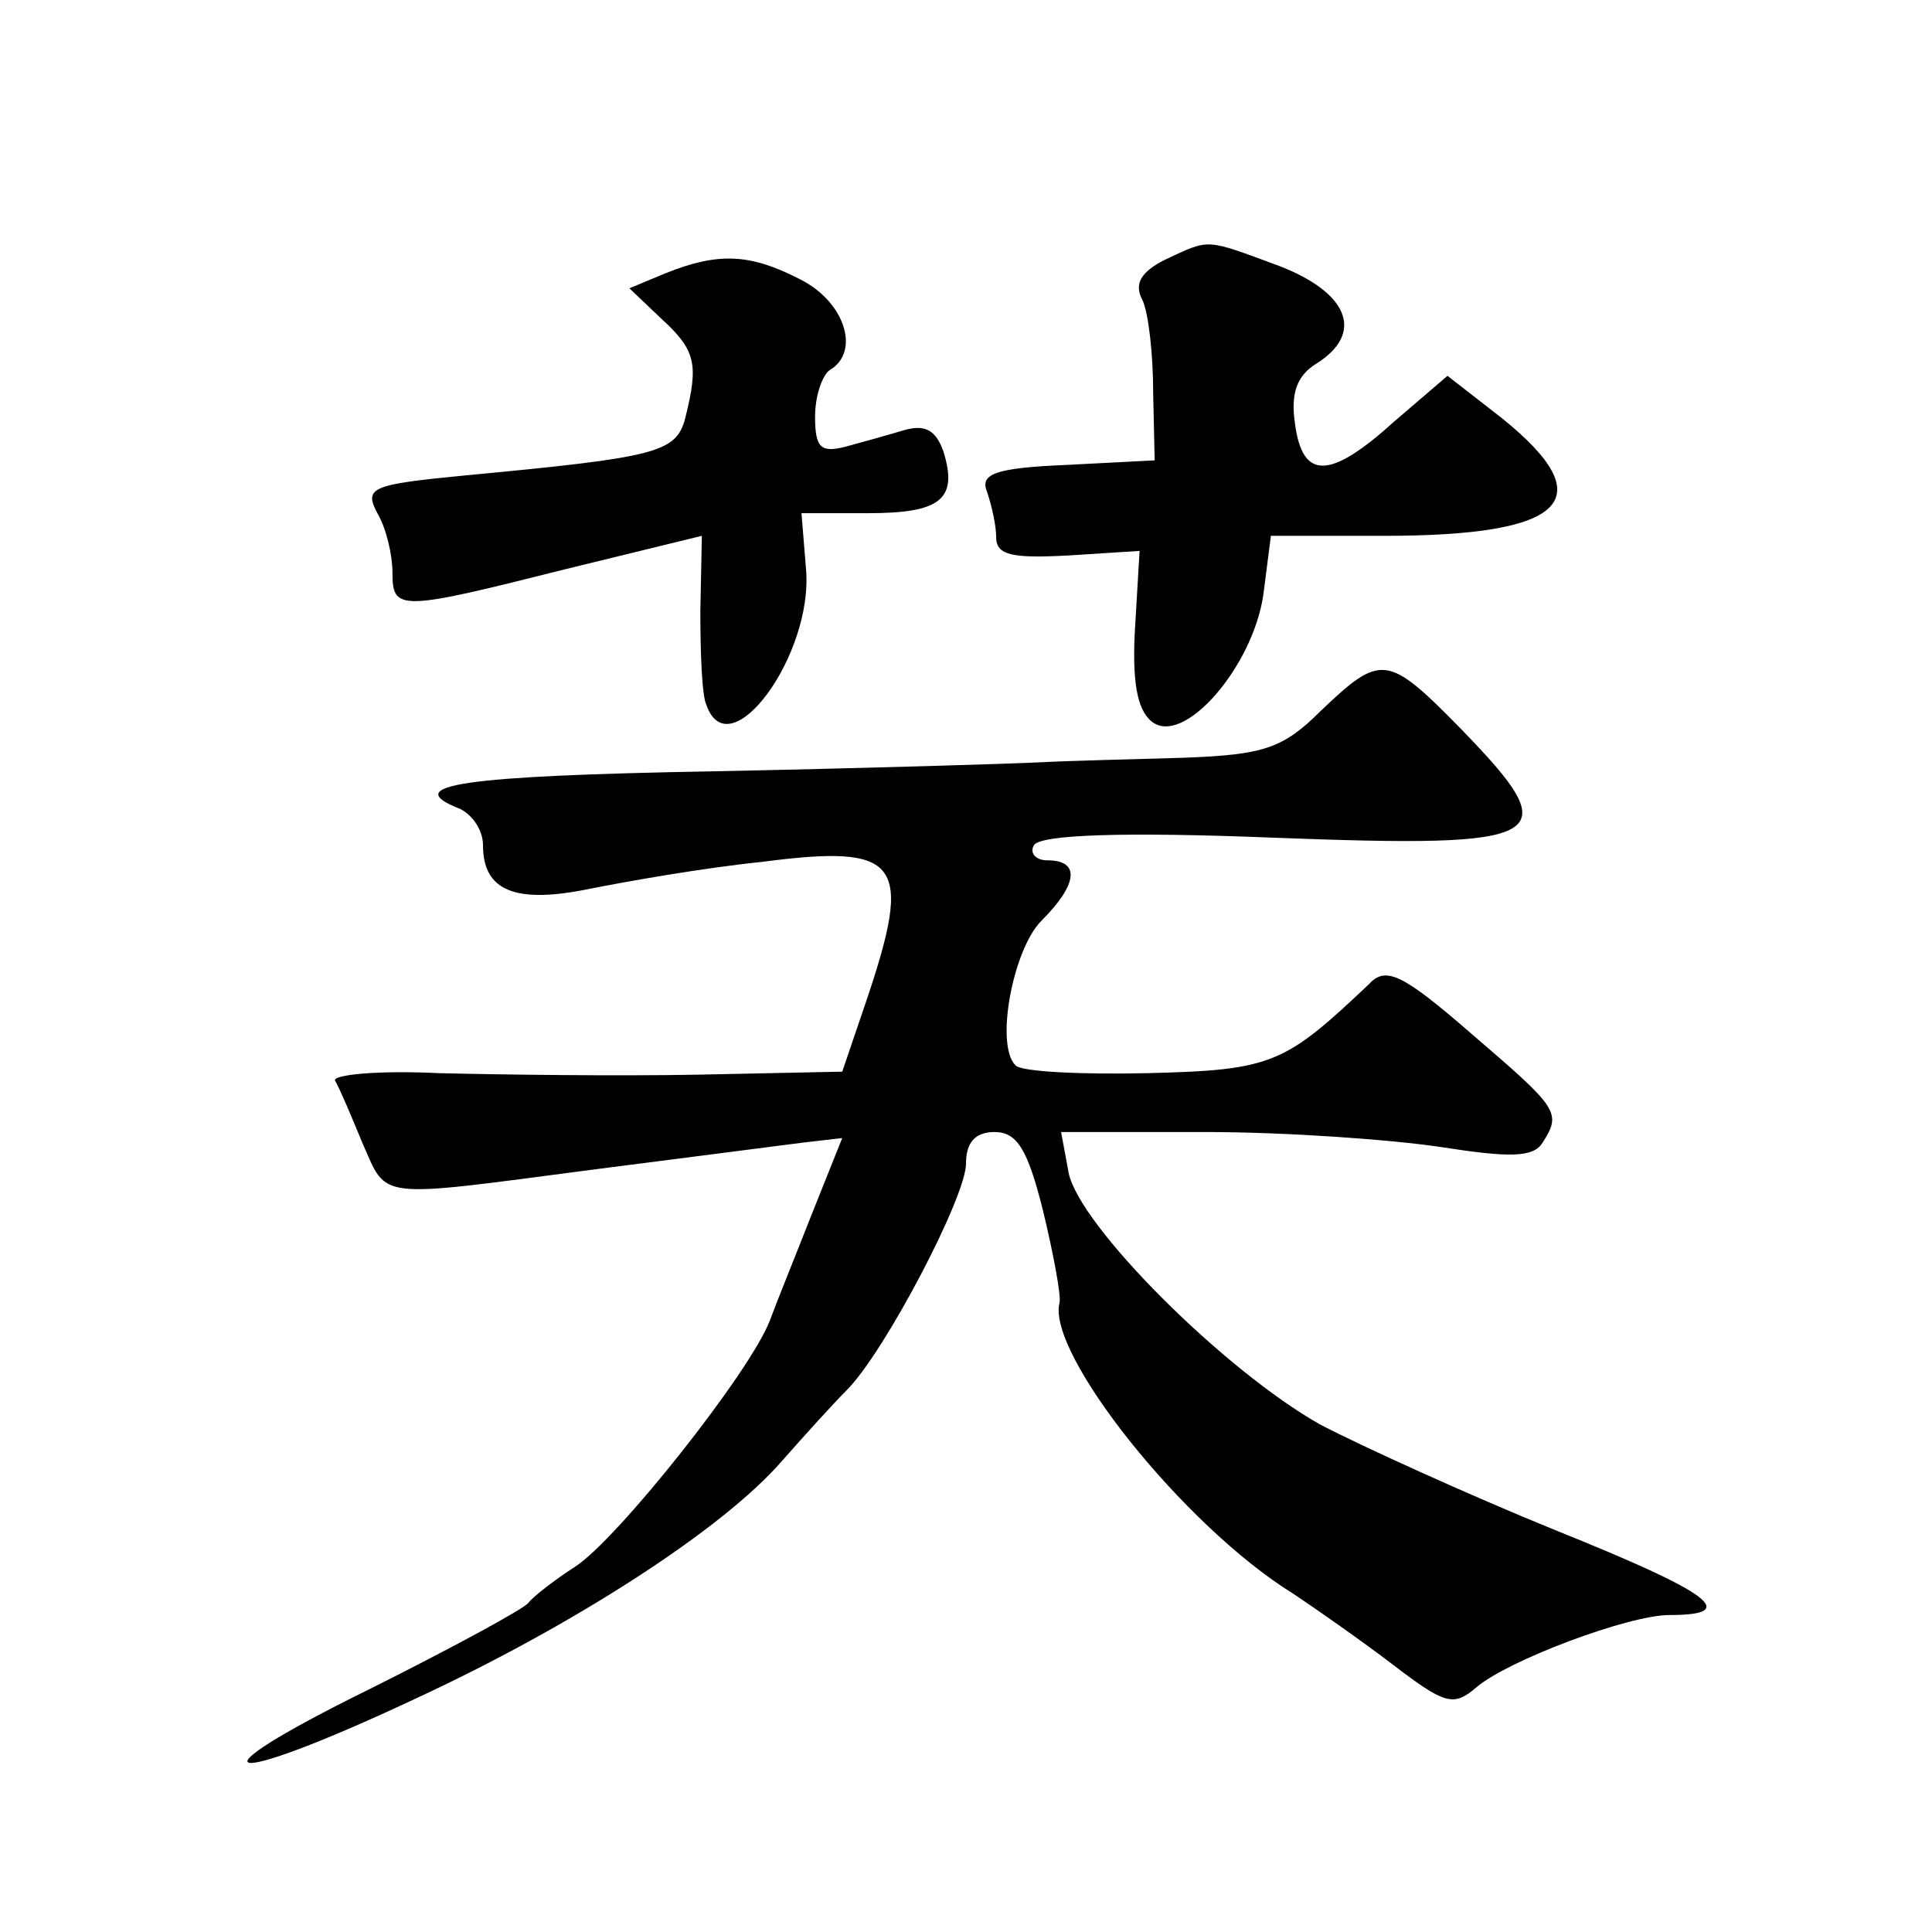
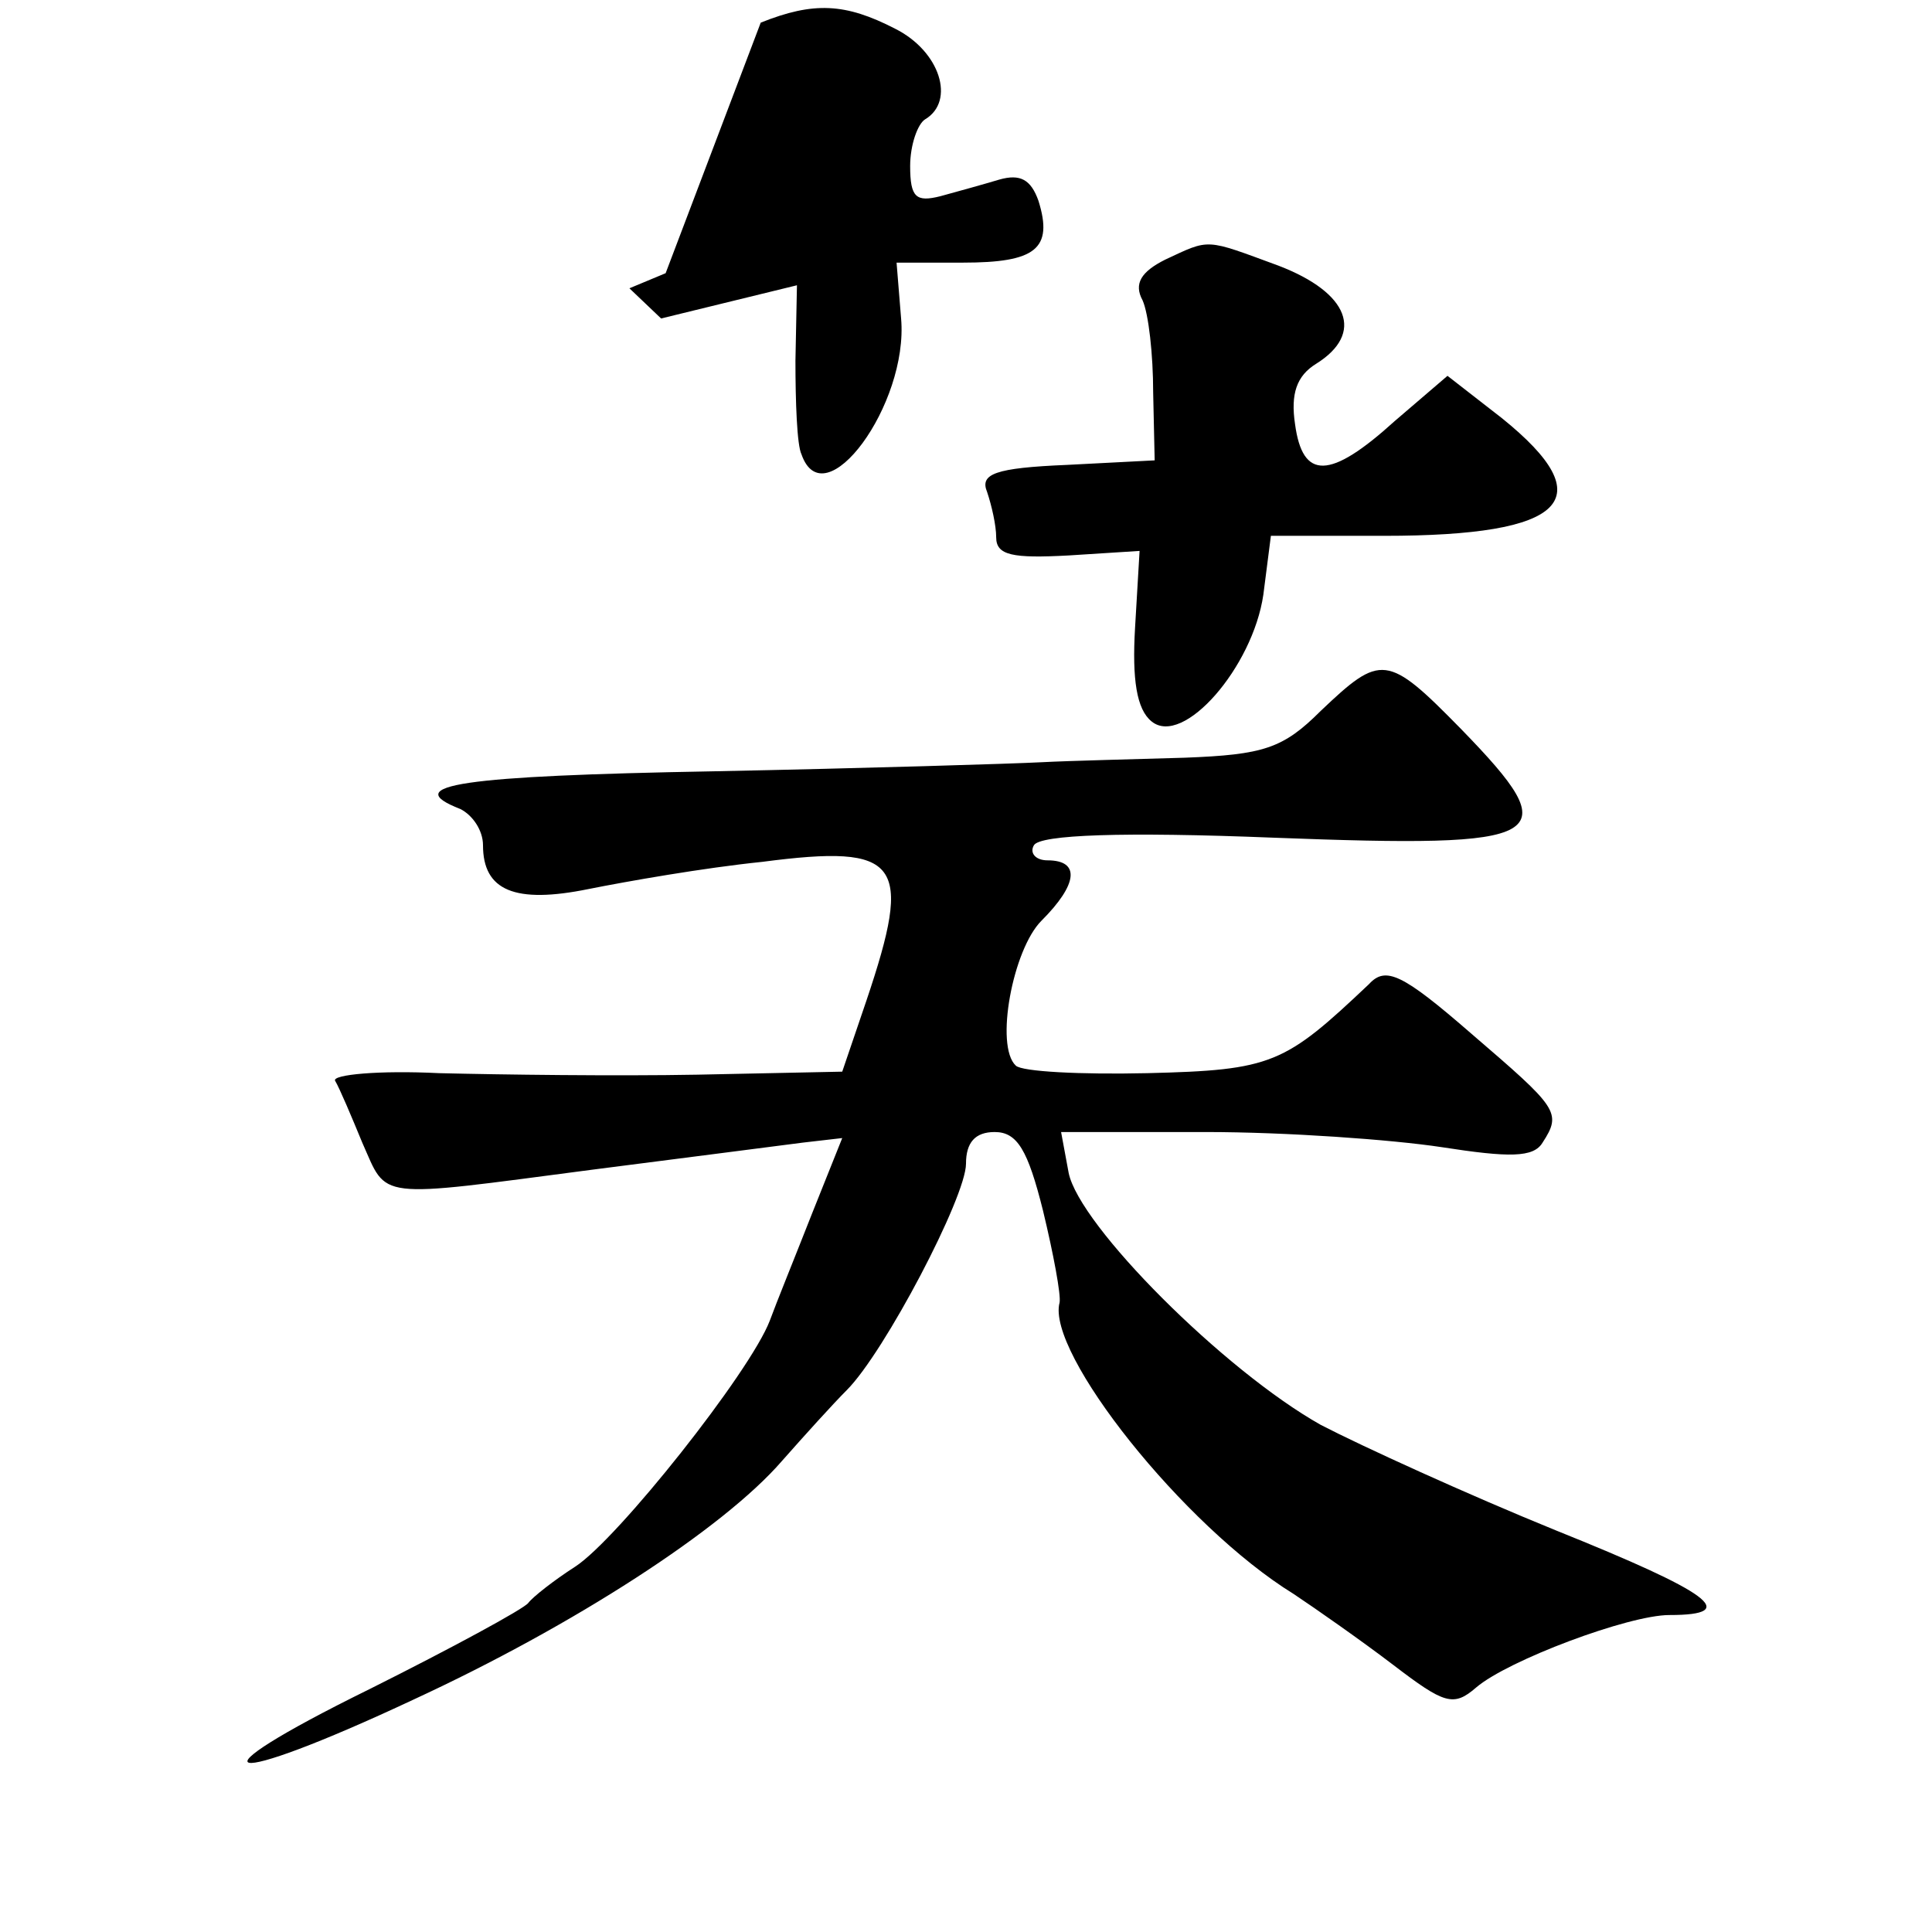
<svg xmlns="http://www.w3.org/2000/svg" version="1.0" width="128pt" height="128pt" viewBox="0 0 128 128" preserveAspectRatio="xMidYMid meet">
  <g transform="translate(0,128) scale(0.1,-0.1)" fill="#0" stroke="none">
-     <path d="M772 1108 c-16 -8 -21 -16 -15 -27 4 -9 7 -36 7 -61 l1 -45 -58 -3 c-48 -2 -58 -6 -53 -18 3 -9 6 -22 6 -30 0 -12 11 -14 48 -12 l47 3 -3 -51 c-2 -34 1 -54 11 -62 21 -17 67 36 74 84 l5 39 75 0 c121 0 145 24 78 78 l-36 28 -35 -30 c-43 -39 -61 -39 -66 -2 -3 20 1 32 14 40 32 20 22 47 -25 65 -49 18 -45 18 -75 4z M441 1099 l-24 -10 21 -20 c23 -21 25 -30 16 -66 -6 -23 -19 -26 -146 -38 -62 -6 -67 -8 -58 -25 6 -10 10 -28 10 -39 0 -26 4 -26 115 2 l90 22 -1 -50 c0 -27 1 -56 4 -62 15 -43 71 33 66 90 l-3 37 44 0 c48 0 60 9 50 41 -5 14 -12 18 -26 14 -10 -3 -28 -8 -39 -11 -16 -4 -20 -1 -20 20 0 14 5 28 10 31 20 12 10 45 -20 60 -33 17 -54 18 -89 4z M875 809 c-25 -25 -38 -29 -90 -31 -33 -1 -76 -2 -95 -3 -19 -1 -117 -4 -217 -6 -167 -3 -209 -9 -168 -25 8 -4 15 -14 15 -24 0 -30 21 -39 70 -29 25 5 76 14 115 18 92 12 100 0 69 -92 l-16 -47 -96 -2 c-54 -1 -130 0 -171 1 -40 2 -71 -1 -69 -5 3 -5 11 -24 18 -41 17 -38 7 -37 152 -18 62 8 125 16 140 18 l26 3 -20 -50 c-11 -28 -24 -60 -28 -71 -13 -34 -101 -145 -129 -163 -14 -9 -28 -20 -31 -24 -3 -4 -51 -30 -105 -57 -124 -61 -99 -67 29 -7 106 49 205 113 244 158 15 17 34 38 43 47 25 25 79 128 79 150 0 14 6 21 19 21 15 0 22 -12 32 -52 7 -29 12 -56 11 -61 -9 -33 82 -148 155 -193 15 -10 45 -31 66 -47 34 -26 40 -28 55 -15 21 18 101 48 128 48 48 0 27 15 -75 56 -59 24 -129 56 -156 70 -64 36 -160 132 -167 167 l-5 27 96 0 c53 0 123 -5 156 -10 45 -7 61 -7 67 3 13 20 10 23 -47 72 -46 40 -57 45 -68 33 -56 -53 -64 -57 -147 -59 -44 -1 -83 1 -87 5 -14 13 -2 77 17 96 24 24 26 40 4 40 -8 0 -12 5 -9 10 4 7 59 9 159 5 184 -7 195 -1 124 72 -49 50 -53 50 -93 12z" />
+     <path d="M772 1108 c-16 -8 -21 -16 -15 -27 4 -9 7 -36 7 -61 l1 -45 -58 -3 c-48 -2 -58 -6 -53 -18 3 -9 6 -22 6 -30 0 -12 11 -14 48 -12 l47 3 -3 -51 c-2 -34 1 -54 11 -62 21 -17 67 36 74 84 l5 39 75 0 c121 0 145 24 78 78 l-36 28 -35 -30 c-43 -39 -61 -39 -66 -2 -3 20 1 32 14 40 32 20 22 47 -25 65 -49 18 -45 18 -75 4z M441 1099 l-24 -10 21 -20 l90 22 -1 -50 c0 -27 1 -56 4 -62 15 -43 71 33 66 90 l-3 37 44 0 c48 0 60 9 50 41 -5 14 -12 18 -26 14 -10 -3 -28 -8 -39 -11 -16 -4 -20 -1 -20 20 0 14 5 28 10 31 20 12 10 45 -20 60 -33 17 -54 18 -89 4z M875 809 c-25 -25 -38 -29 -90 -31 -33 -1 -76 -2 -95 -3 -19 -1 -117 -4 -217 -6 -167 -3 -209 -9 -168 -25 8 -4 15 -14 15 -24 0 -30 21 -39 70 -29 25 5 76 14 115 18 92 12 100 0 69 -92 l-16 -47 -96 -2 c-54 -1 -130 0 -171 1 -40 2 -71 -1 -69 -5 3 -5 11 -24 18 -41 17 -38 7 -37 152 -18 62 8 125 16 140 18 l26 3 -20 -50 c-11 -28 -24 -60 -28 -71 -13 -34 -101 -145 -129 -163 -14 -9 -28 -20 -31 -24 -3 -4 -51 -30 -105 -57 -124 -61 -99 -67 29 -7 106 49 205 113 244 158 15 17 34 38 43 47 25 25 79 128 79 150 0 14 6 21 19 21 15 0 22 -12 32 -52 7 -29 12 -56 11 -61 -9 -33 82 -148 155 -193 15 -10 45 -31 66 -47 34 -26 40 -28 55 -15 21 18 101 48 128 48 48 0 27 15 -75 56 -59 24 -129 56 -156 70 -64 36 -160 132 -167 167 l-5 27 96 0 c53 0 123 -5 156 -10 45 -7 61 -7 67 3 13 20 10 23 -47 72 -46 40 -57 45 -68 33 -56 -53 -64 -57 -147 -59 -44 -1 -83 1 -87 5 -14 13 -2 77 17 96 24 24 26 40 4 40 -8 0 -12 5 -9 10 4 7 59 9 159 5 184 -7 195 -1 124 72 -49 50 -53 50 -93 12z" />
  </g>
</svg>